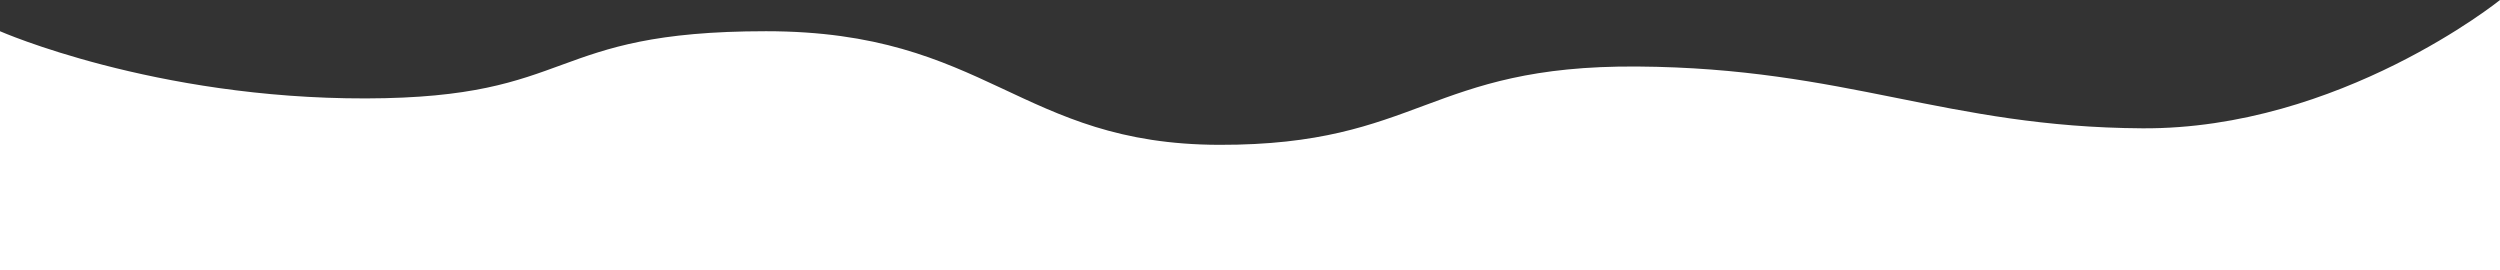
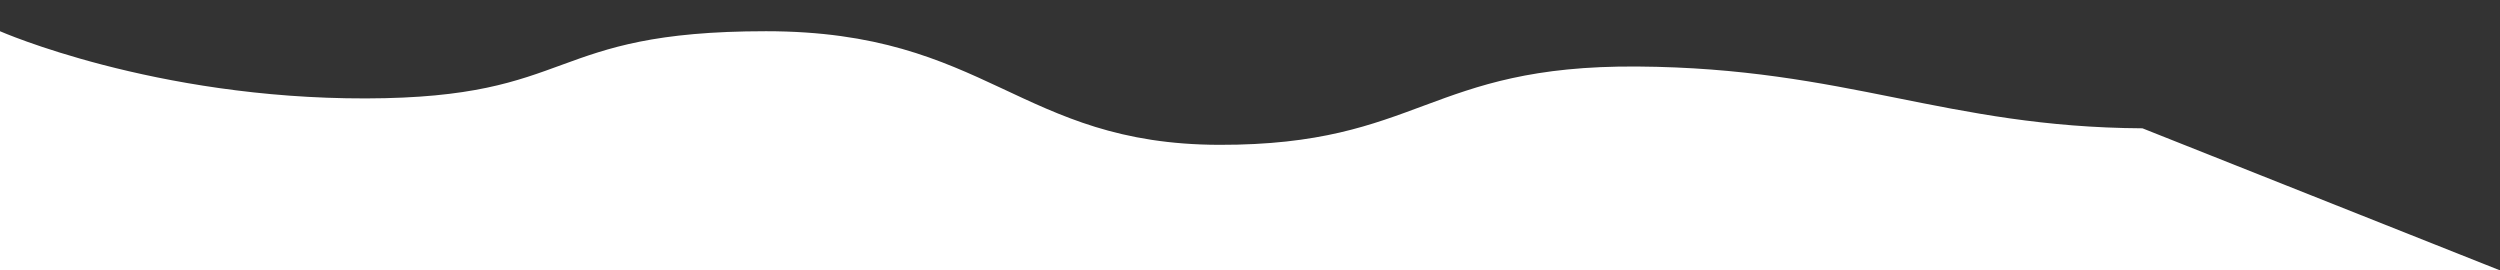
<svg xmlns="http://www.w3.org/2000/svg" width="1682.919" height="182" viewBox="0 0 1682.919 182">
  <rect x="0" y="0" width="1682.919" height="182" fill="#333333" stroke="none" />
-   <path id="パス_10733" data-name="パス 10733" d="M0,285.182H1682.919V446.163s-103.512-45.524-246.326-45.235-120.058,45.235-269.322,45.235-170.4-76.185-305.168-76.475-140.464,53.73-281.5,52.714-207.286-40.844-339.93-41.6S0,467.182,0,467.182Z" transform="translate(1682.919 467.182) rotate(180)" fill="#fff" />
+   <path id="パス_10733" data-name="パス 10733" d="M0,285.182H1682.919V446.163s-103.512-45.524-246.326-45.235-120.058,45.235-269.322,45.235-170.4-76.185-305.168-76.475-140.464,53.73-281.5,52.714-207.286-40.844-339.93-41.6Z" transform="translate(1682.919 467.182) rotate(180)" fill="#fff" />
</svg>